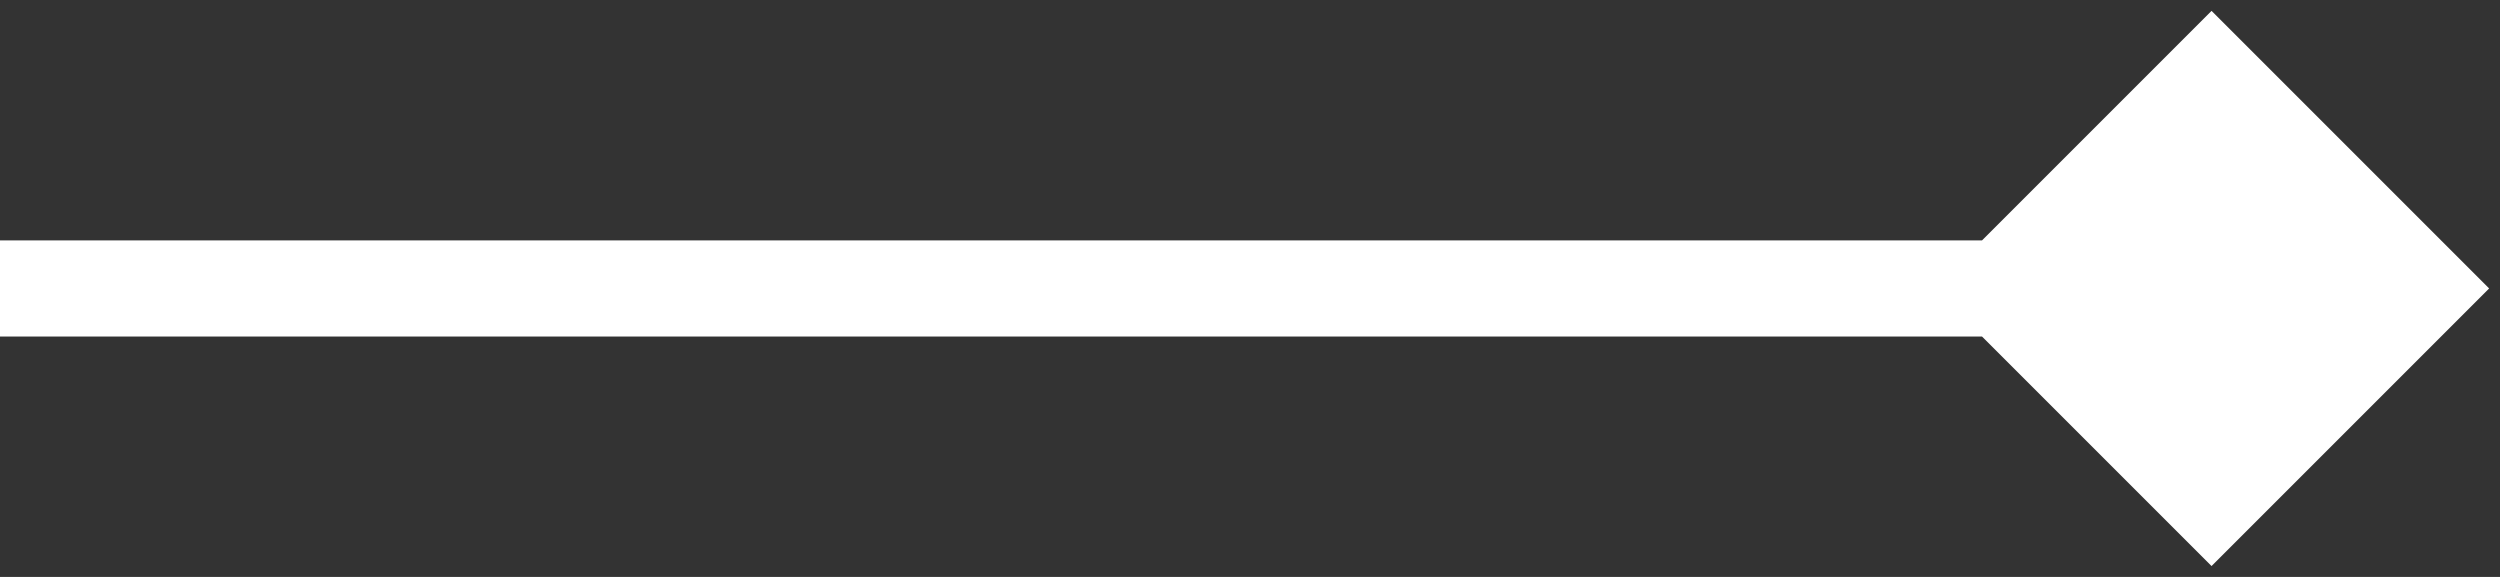
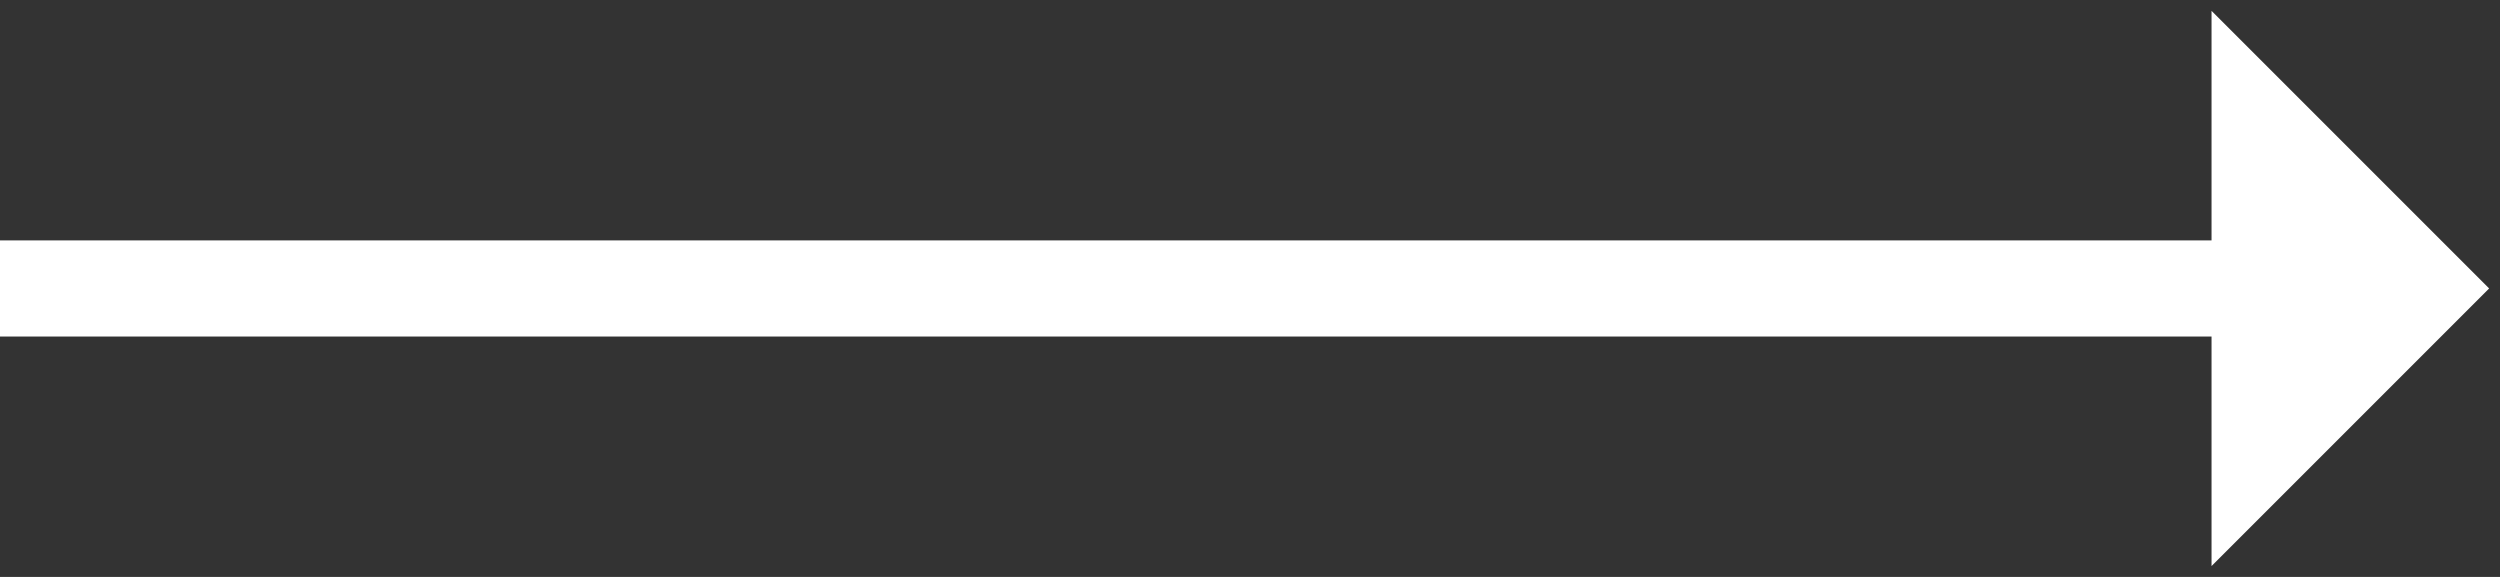
<svg xmlns="http://www.w3.org/2000/svg" width="26" height="6" viewBox="0 0 26 6" fill="none">
  <rect x="0" y="0" width="26" height="6" fill="#333333" stroke="none" />
-   <path d="M25.887 3L23 5.887L20.113 3L23 0.113L25.887 3ZM0 2.5L23 2.5V3.5L0 3.5L0 2.5Z" fill="white" />
+   <path d="M25.887 3L23 5.887L23 0.113L25.887 3ZM0 2.5L23 2.5V3.5L0 3.5L0 2.5Z" fill="white" />
</svg>